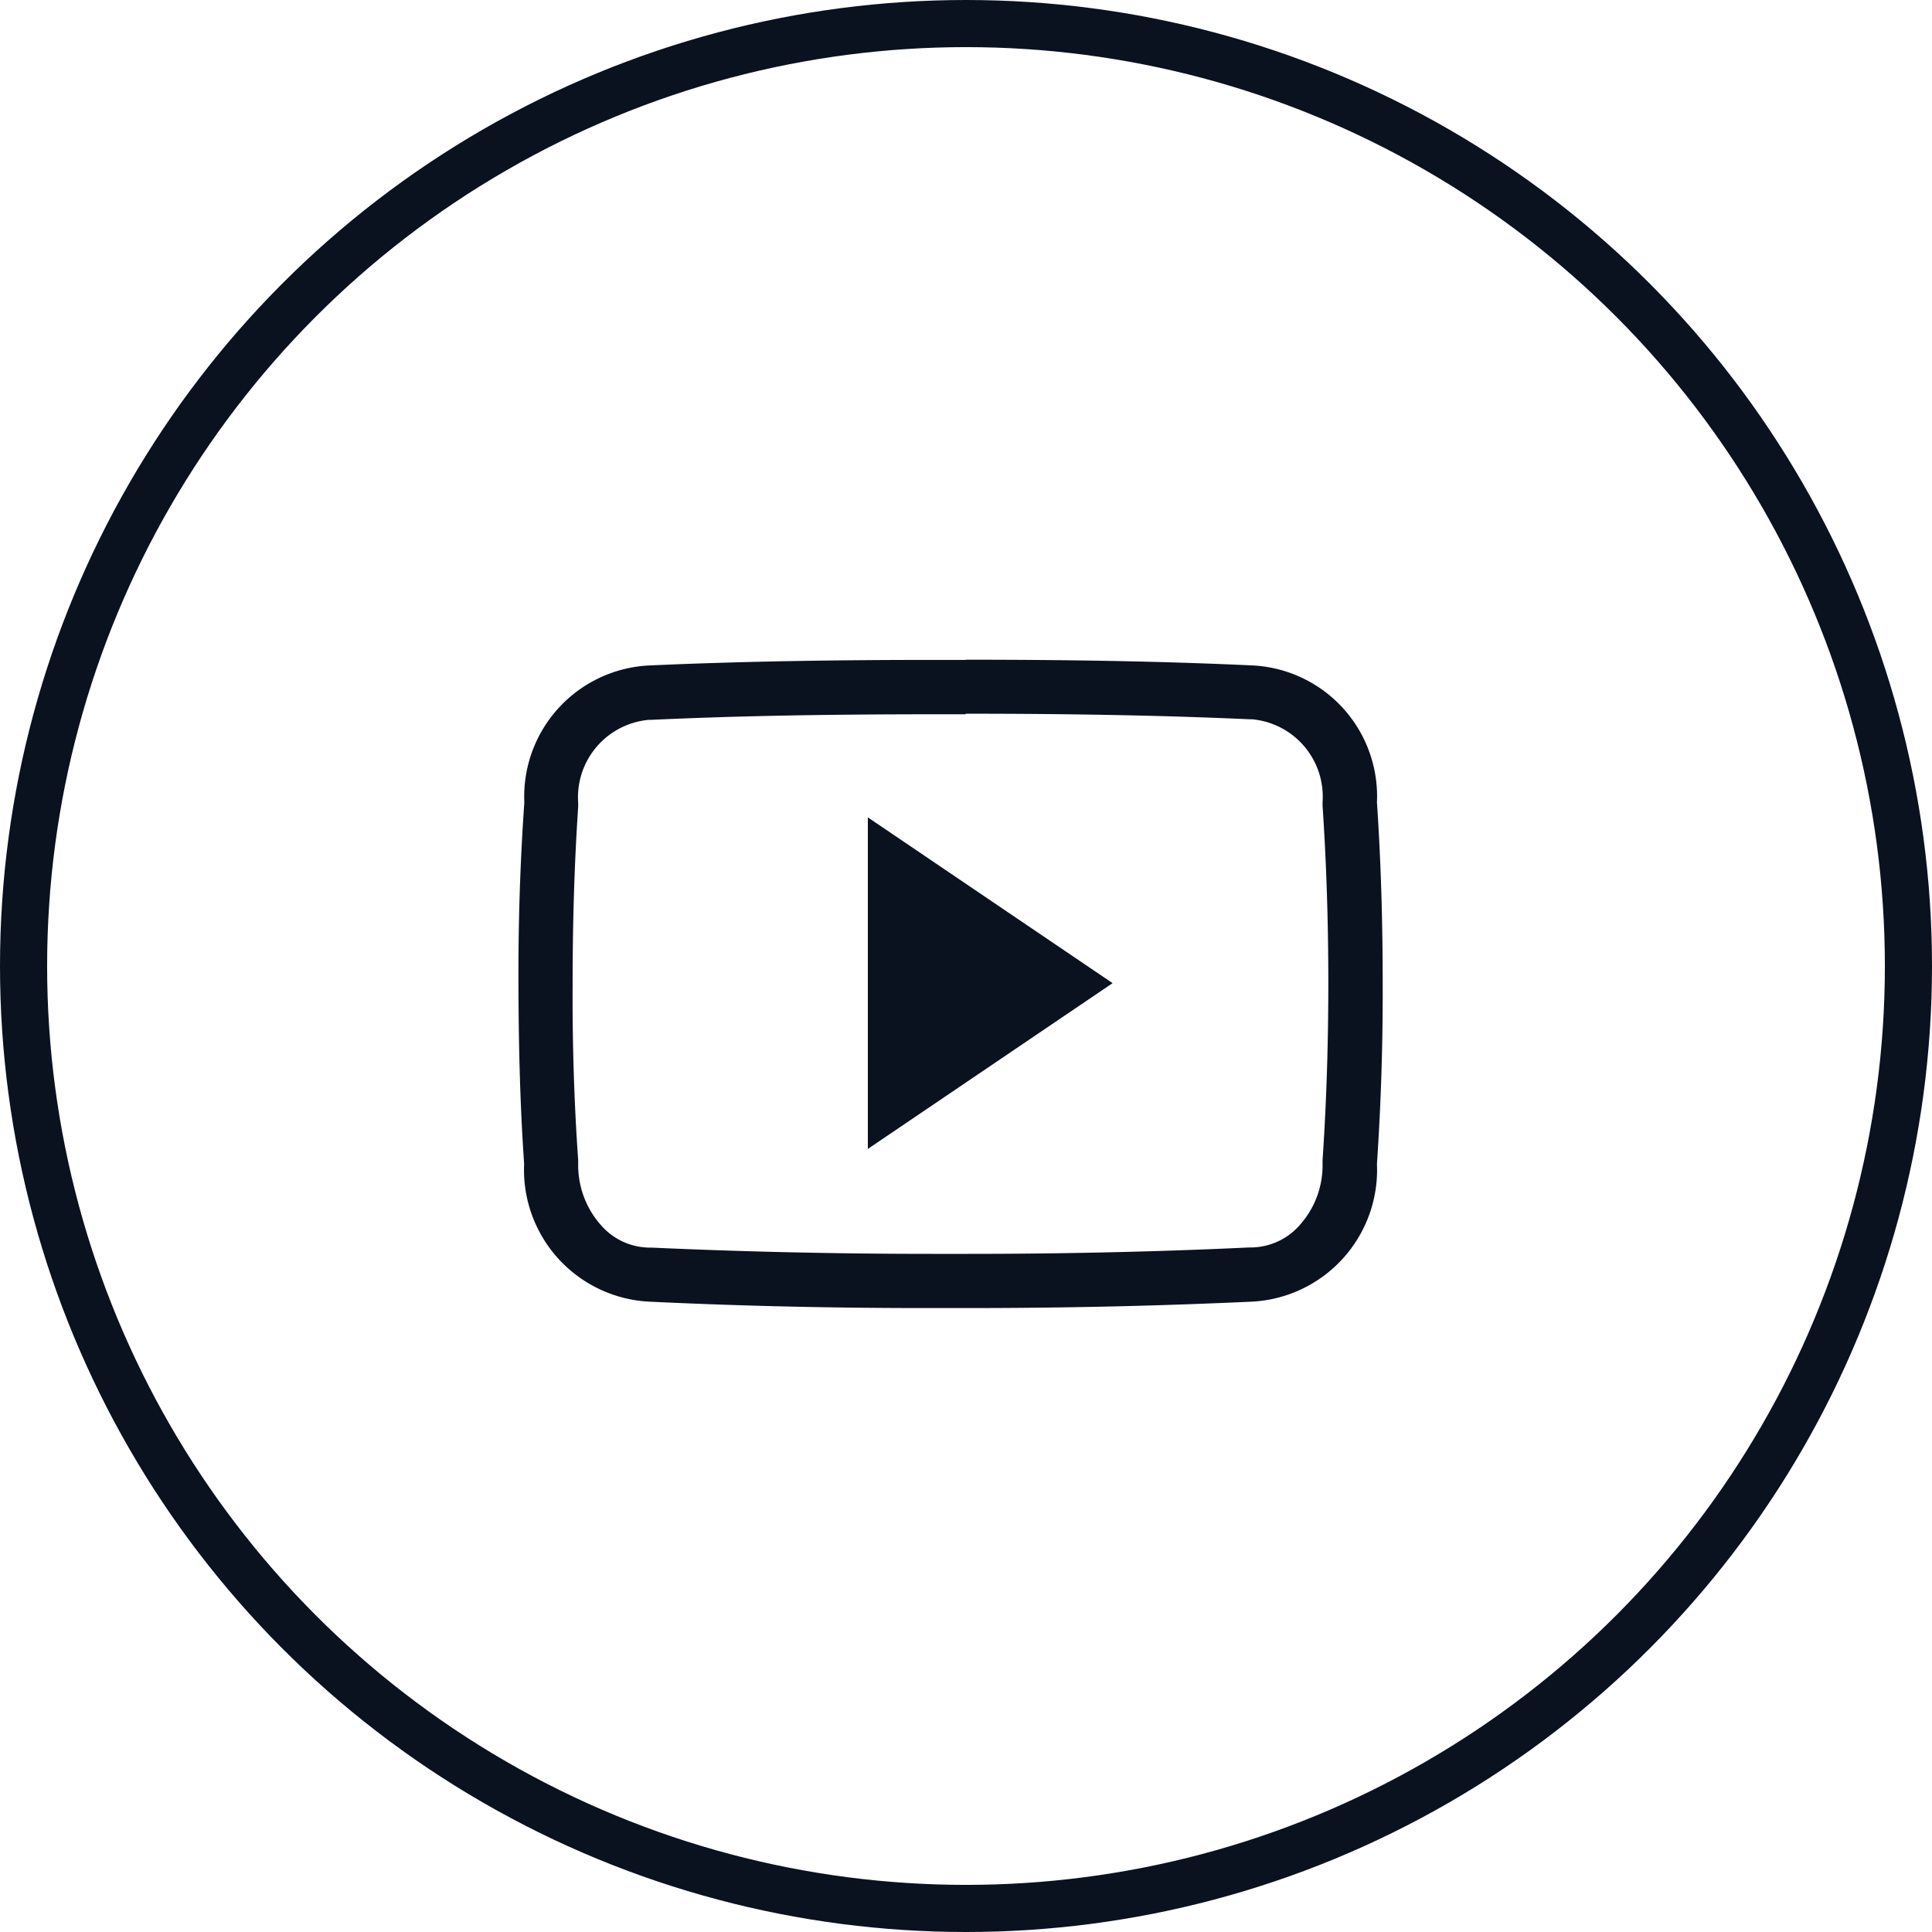
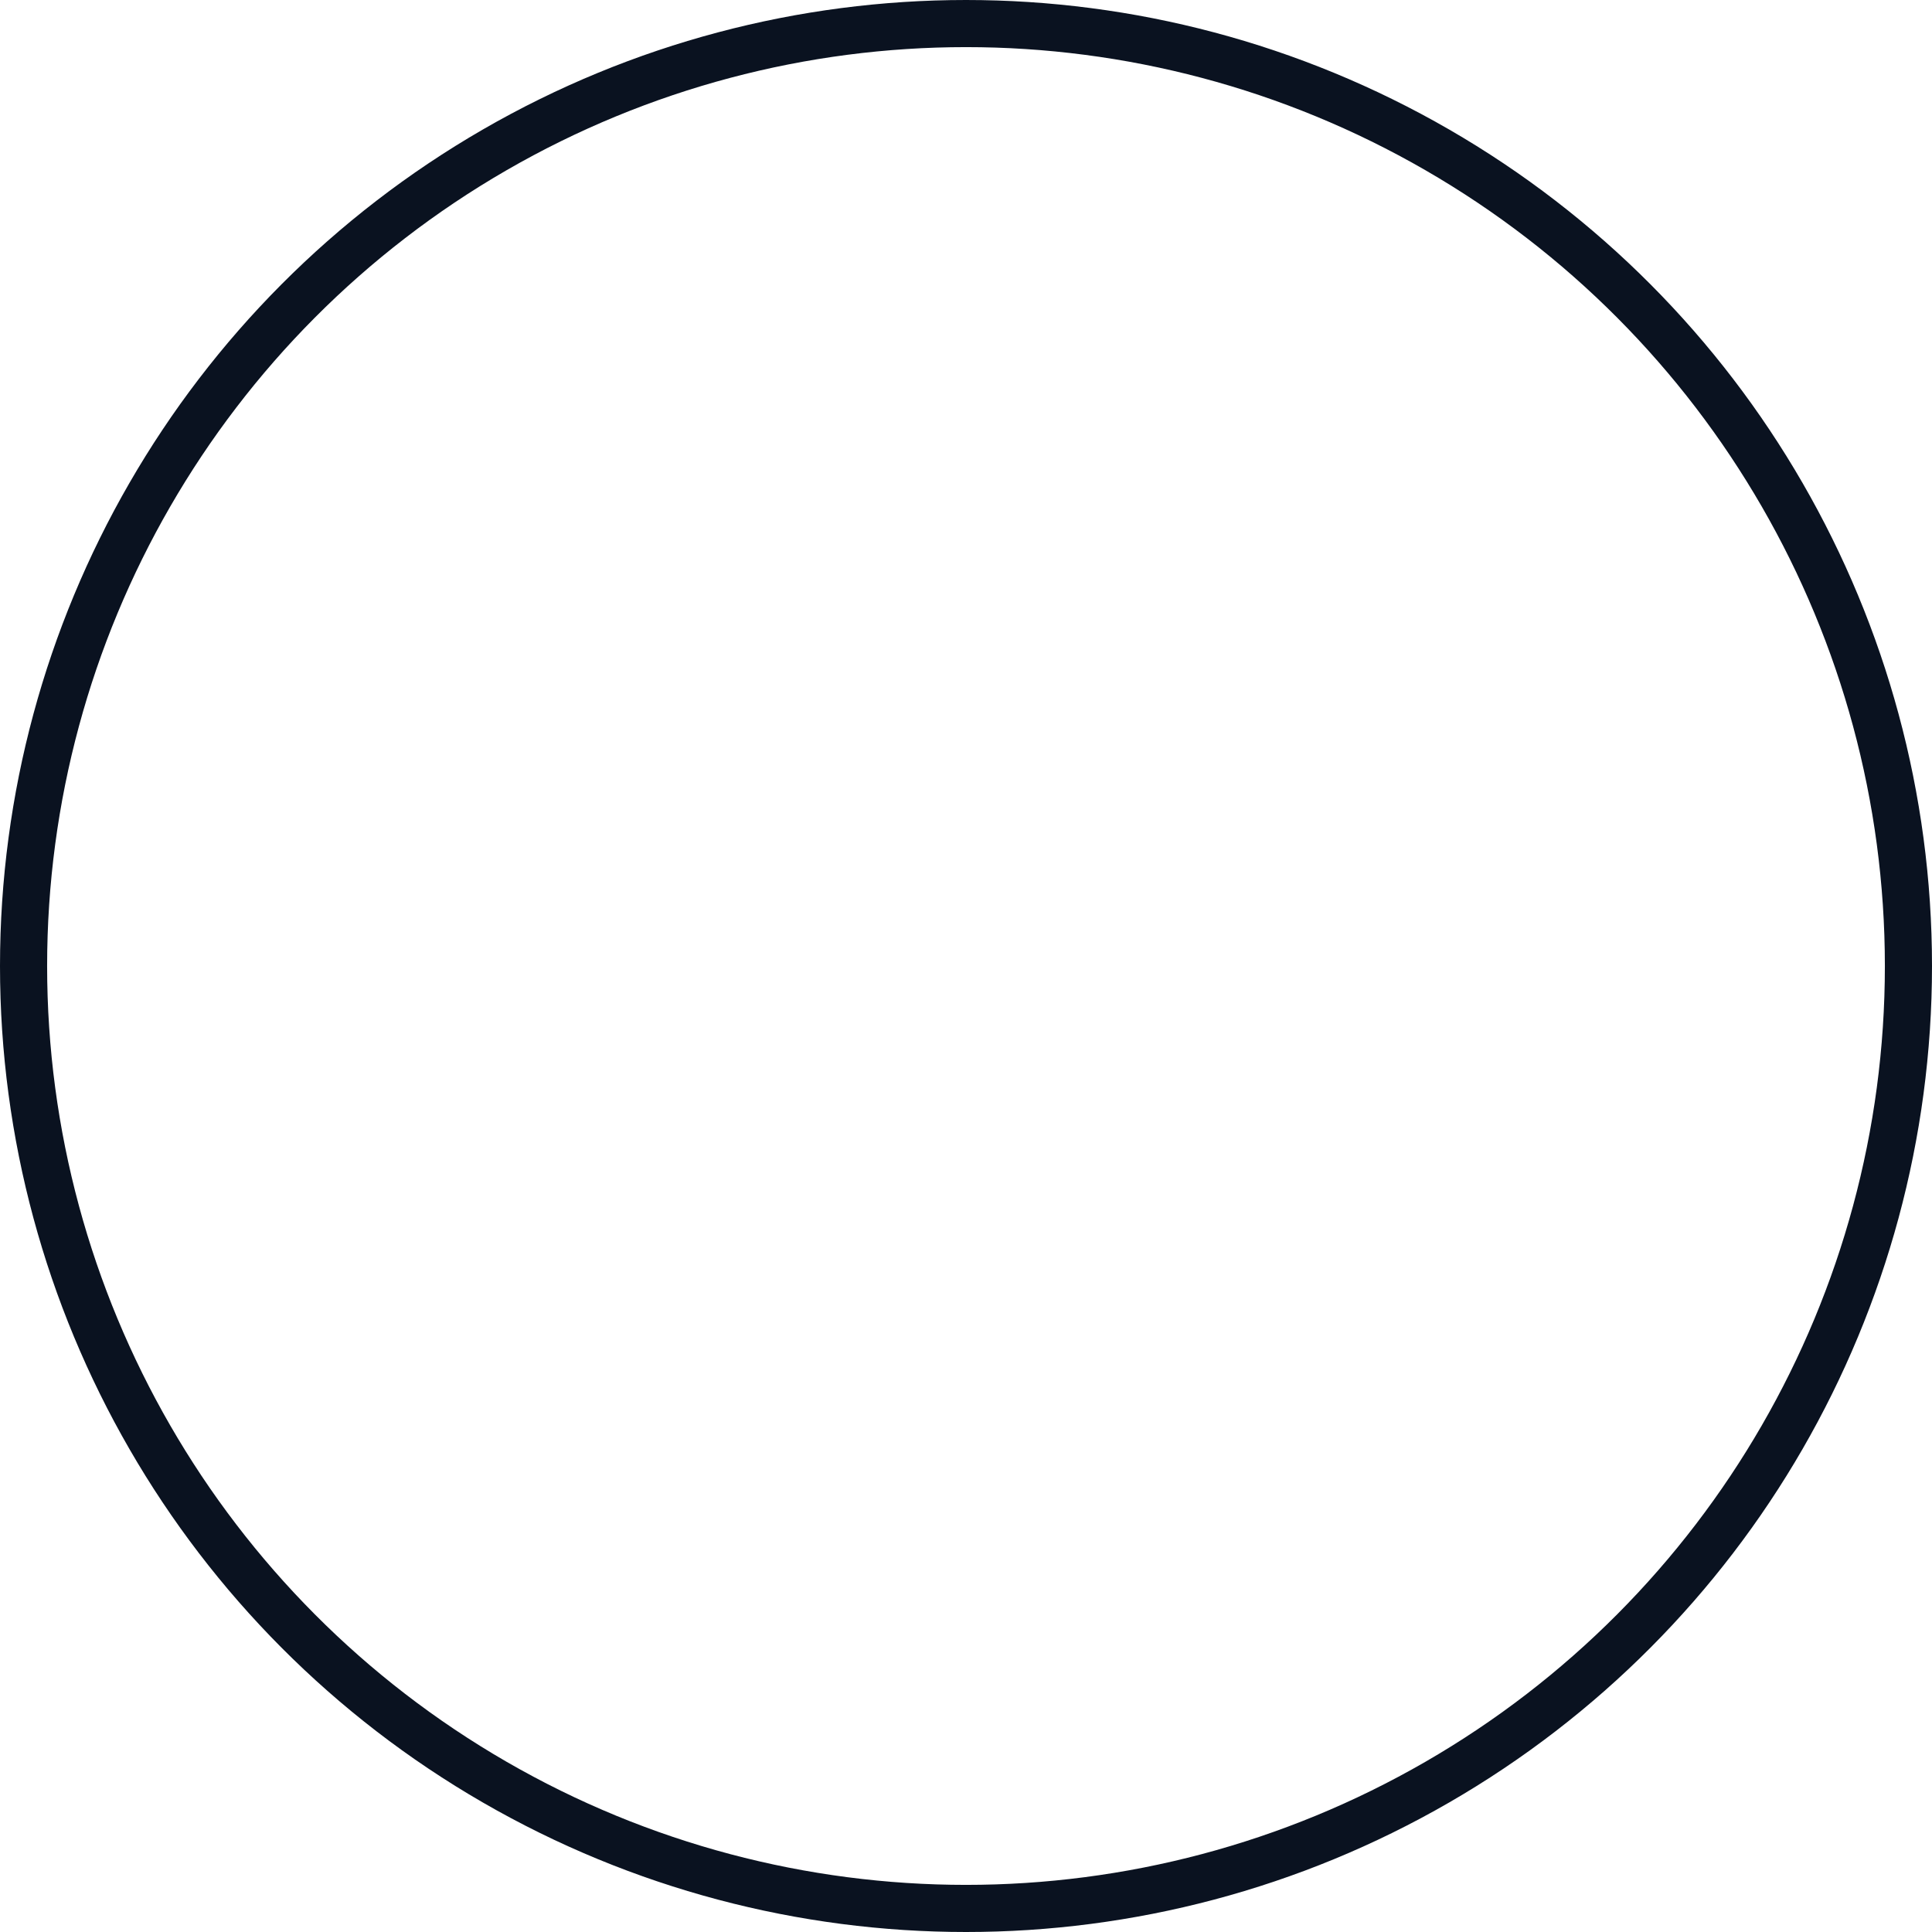
<svg xmlns="http://www.w3.org/2000/svg" width="41" height="41" viewBox="0 0 41 41">
  <g id="Gruppe_117961" data-name="Gruppe 117961" transform="translate(-1649.296 -13563.122)">
    <g id="Ellipse_1330" data-name="Ellipse 1330" transform="translate(1649.296 13563.122)" fill="none" stroke="#0a1220" stroke-width="1">
-       <circle cx="20.5" cy="20.5" r="20.5" stroke="none" />
      <circle cx="20.5" cy="20.5" r="20" fill="none" />
    </g>
    <g id="Gruppe_107563" data-name="Gruppe 107563" transform="translate(1660.304 13513.122)">
      <g id="Gruppe_64229" data-name="Gruppe 64229" transform="translate(-0.007 64)">
-         <path id="Pfad_177741" data-name="Pfad 177741" d="M9.487,65.146c2.339,0,4.252.039,6.022.118h.05a1.649,1.649,0,0,1,1.5,1.759v.039l0,.039c.082,1.218.122,2.483.122,3.758h0c0,1.275-.039,2.54-.122,3.758l0,.039V74.7a1.9,1.9,0,0,1-.48,1.293,1.387,1.387,0,0,1-1.025.48H15.5c-1.9.09-3.9.136-5.961.136H8.774c-2.071,0-4.073-.047-5.954-.133H2.763a1.379,1.379,0,0,1-1.021-.48,1.916,1.916,0,0,1-.48-1.293v-.039l0-.039c-.086-1.222-.125-2.486-.118-3.751v-.007c0-1.265.036-2.526.118-3.747l0-.039v-.039a1.651,1.651,0,0,1,1.5-1.766h.05c1.773-.082,3.686-.118,6.025-.118h.648m0-1.154H8.842c-2.063,0-4.091.029-6.076.118A2.787,2.787,0,0,0,.119,67.031c-.09,1.282-.129,2.558-.125,3.837S.026,73.421.115,74.7a2.8,2.8,0,0,0,2.647,2.923q2.945.14,6.011.136h.774q3.068,0,6.015-.136A2.8,2.8,0,0,0,18.213,74.7q.129-1.918.122-3.837c0-1.279-.036-2.554-.122-3.837a2.781,2.781,0,0,0-2.651-2.905C13.578,64.029,11.554,64,9.487,64Z" transform="translate(0.007 -64)" fill="#0a1220" />
-       </g>
+         </g>
      <g id="Gruppe_64230" data-name="Gruppe 64230" transform="translate(7.409 67.346)">
-         <path id="Pfad_177742" data-name="Pfad 177742" d="M207,164.436V157.4l5.194,3.518Z" transform="translate(-207 -157.4)" fill="#0a1220" />
+         <path id="Pfad_177742" data-name="Pfad 177742" d="M207,164.436l5.194,3.518Z" transform="translate(-207 -157.4)" fill="#0a1220" />
      </g>
    </g>
  </g>
</svg>